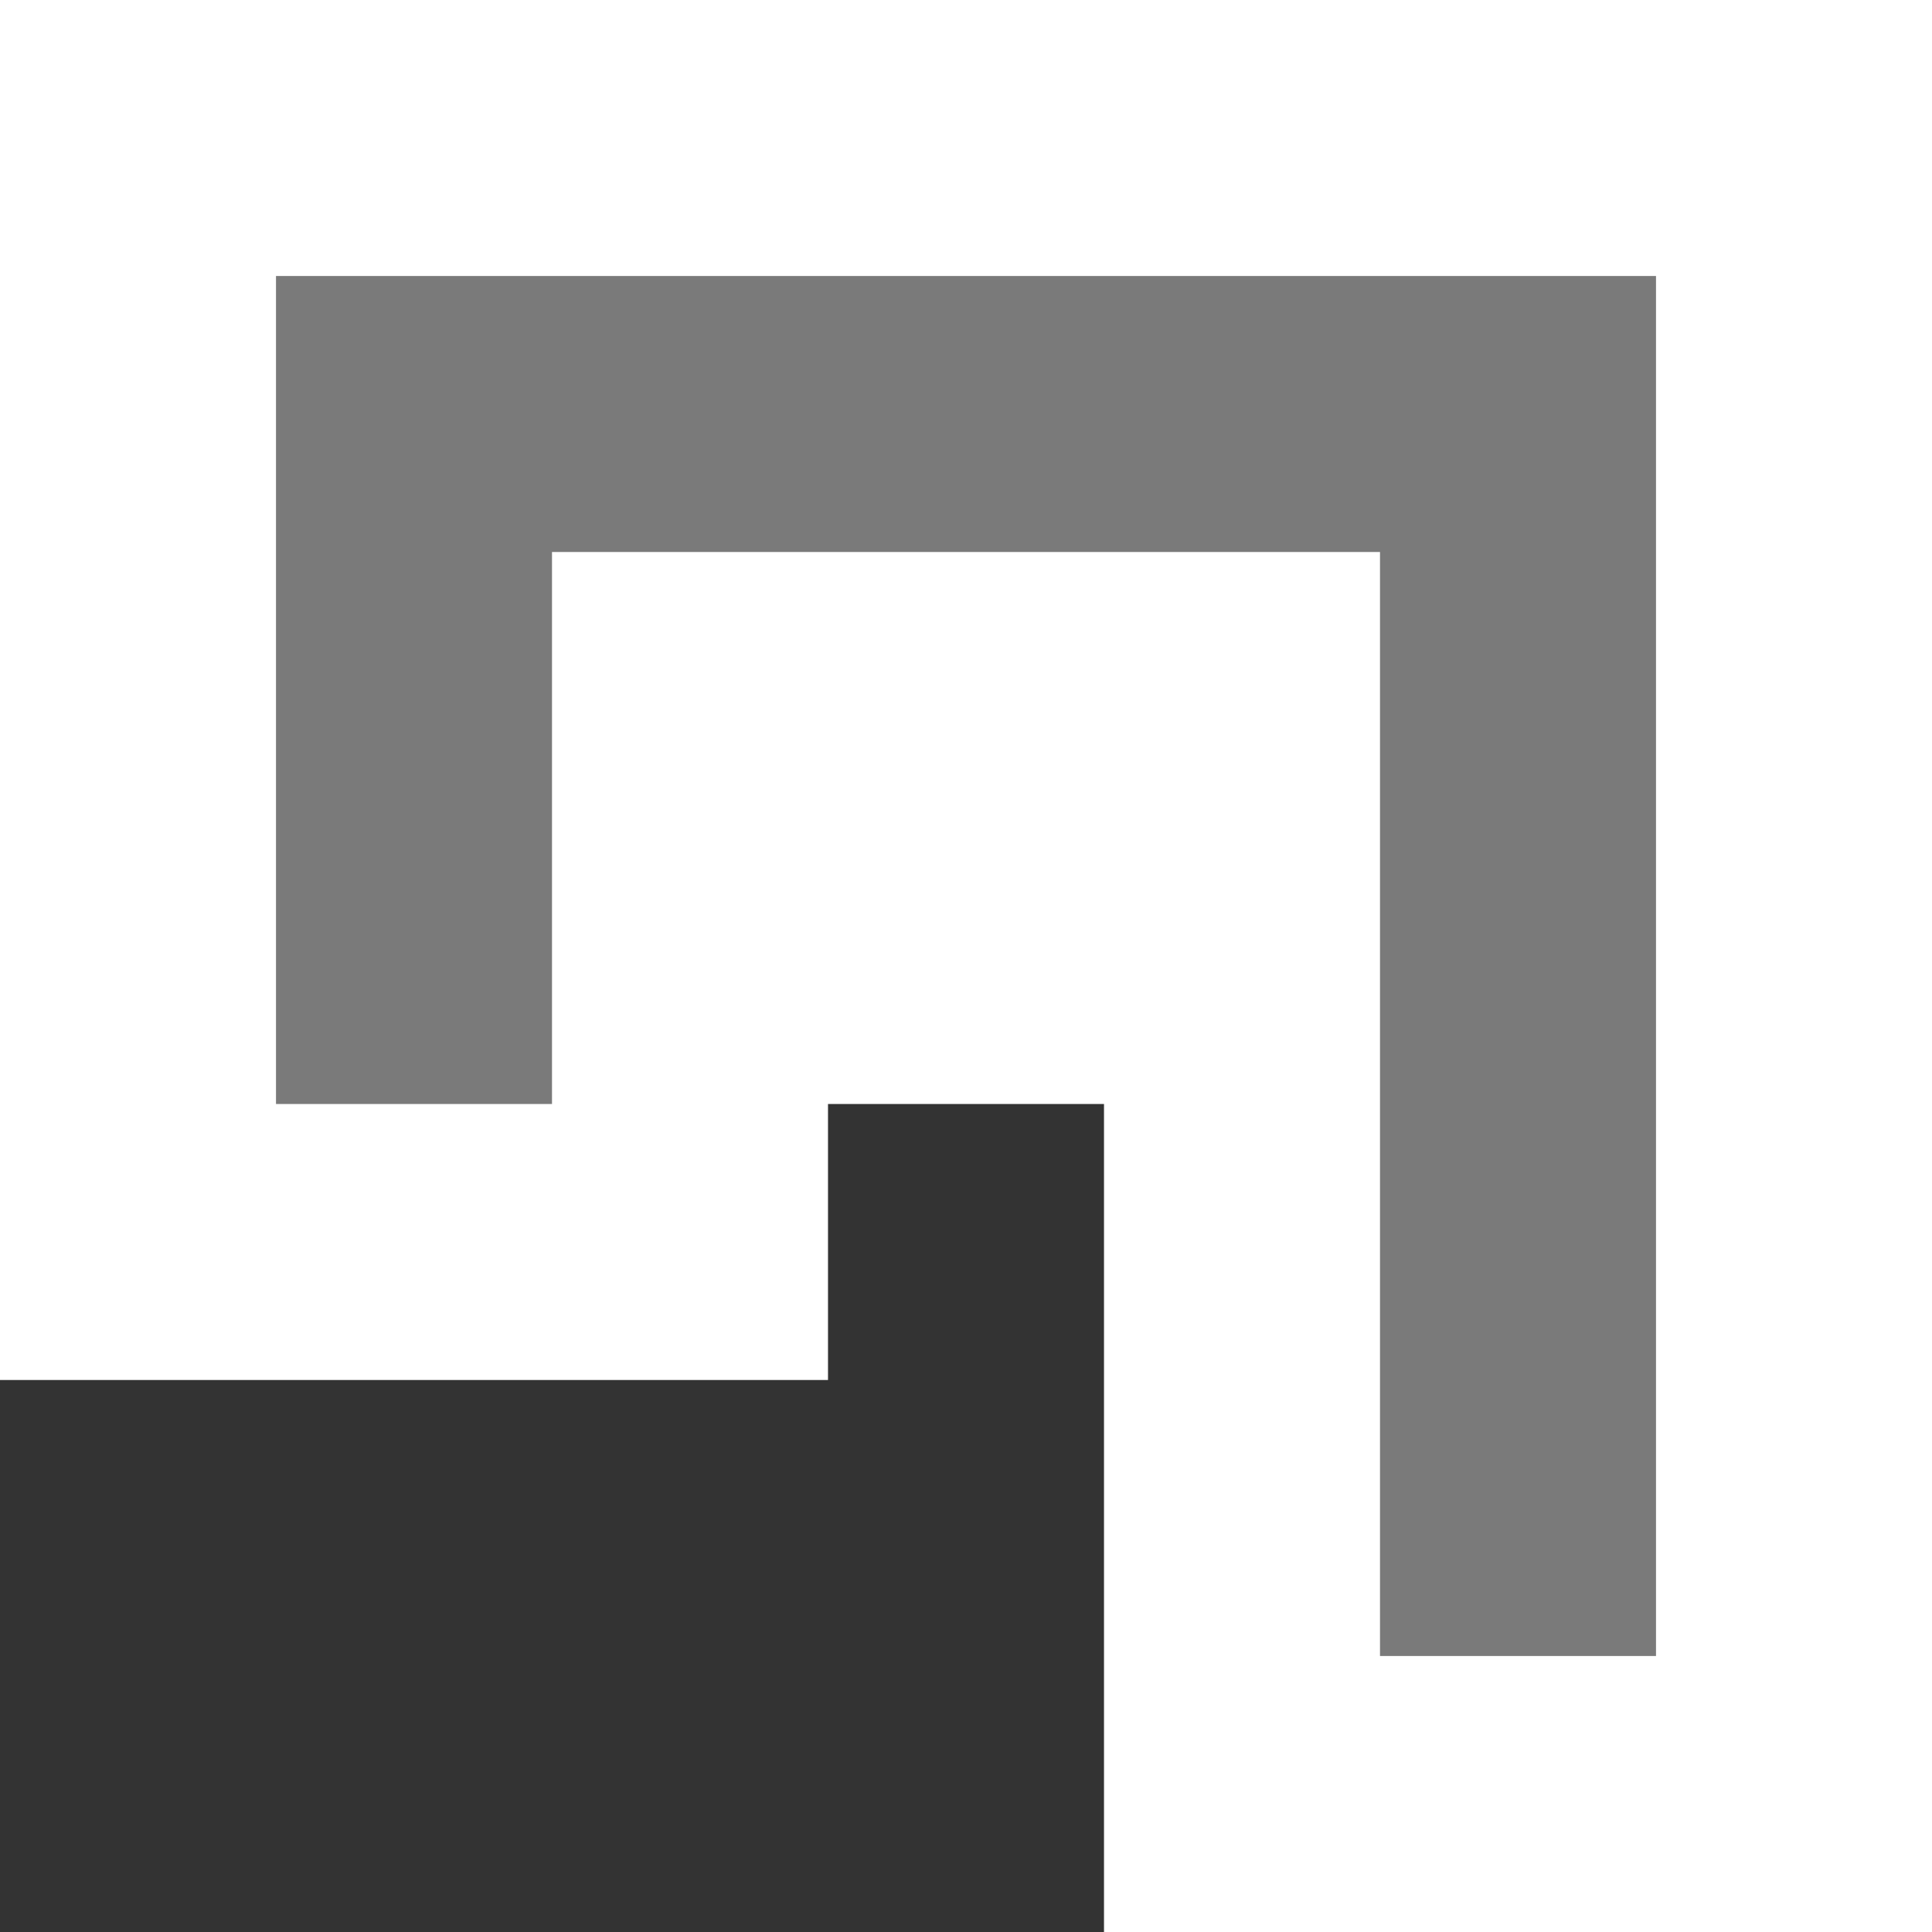
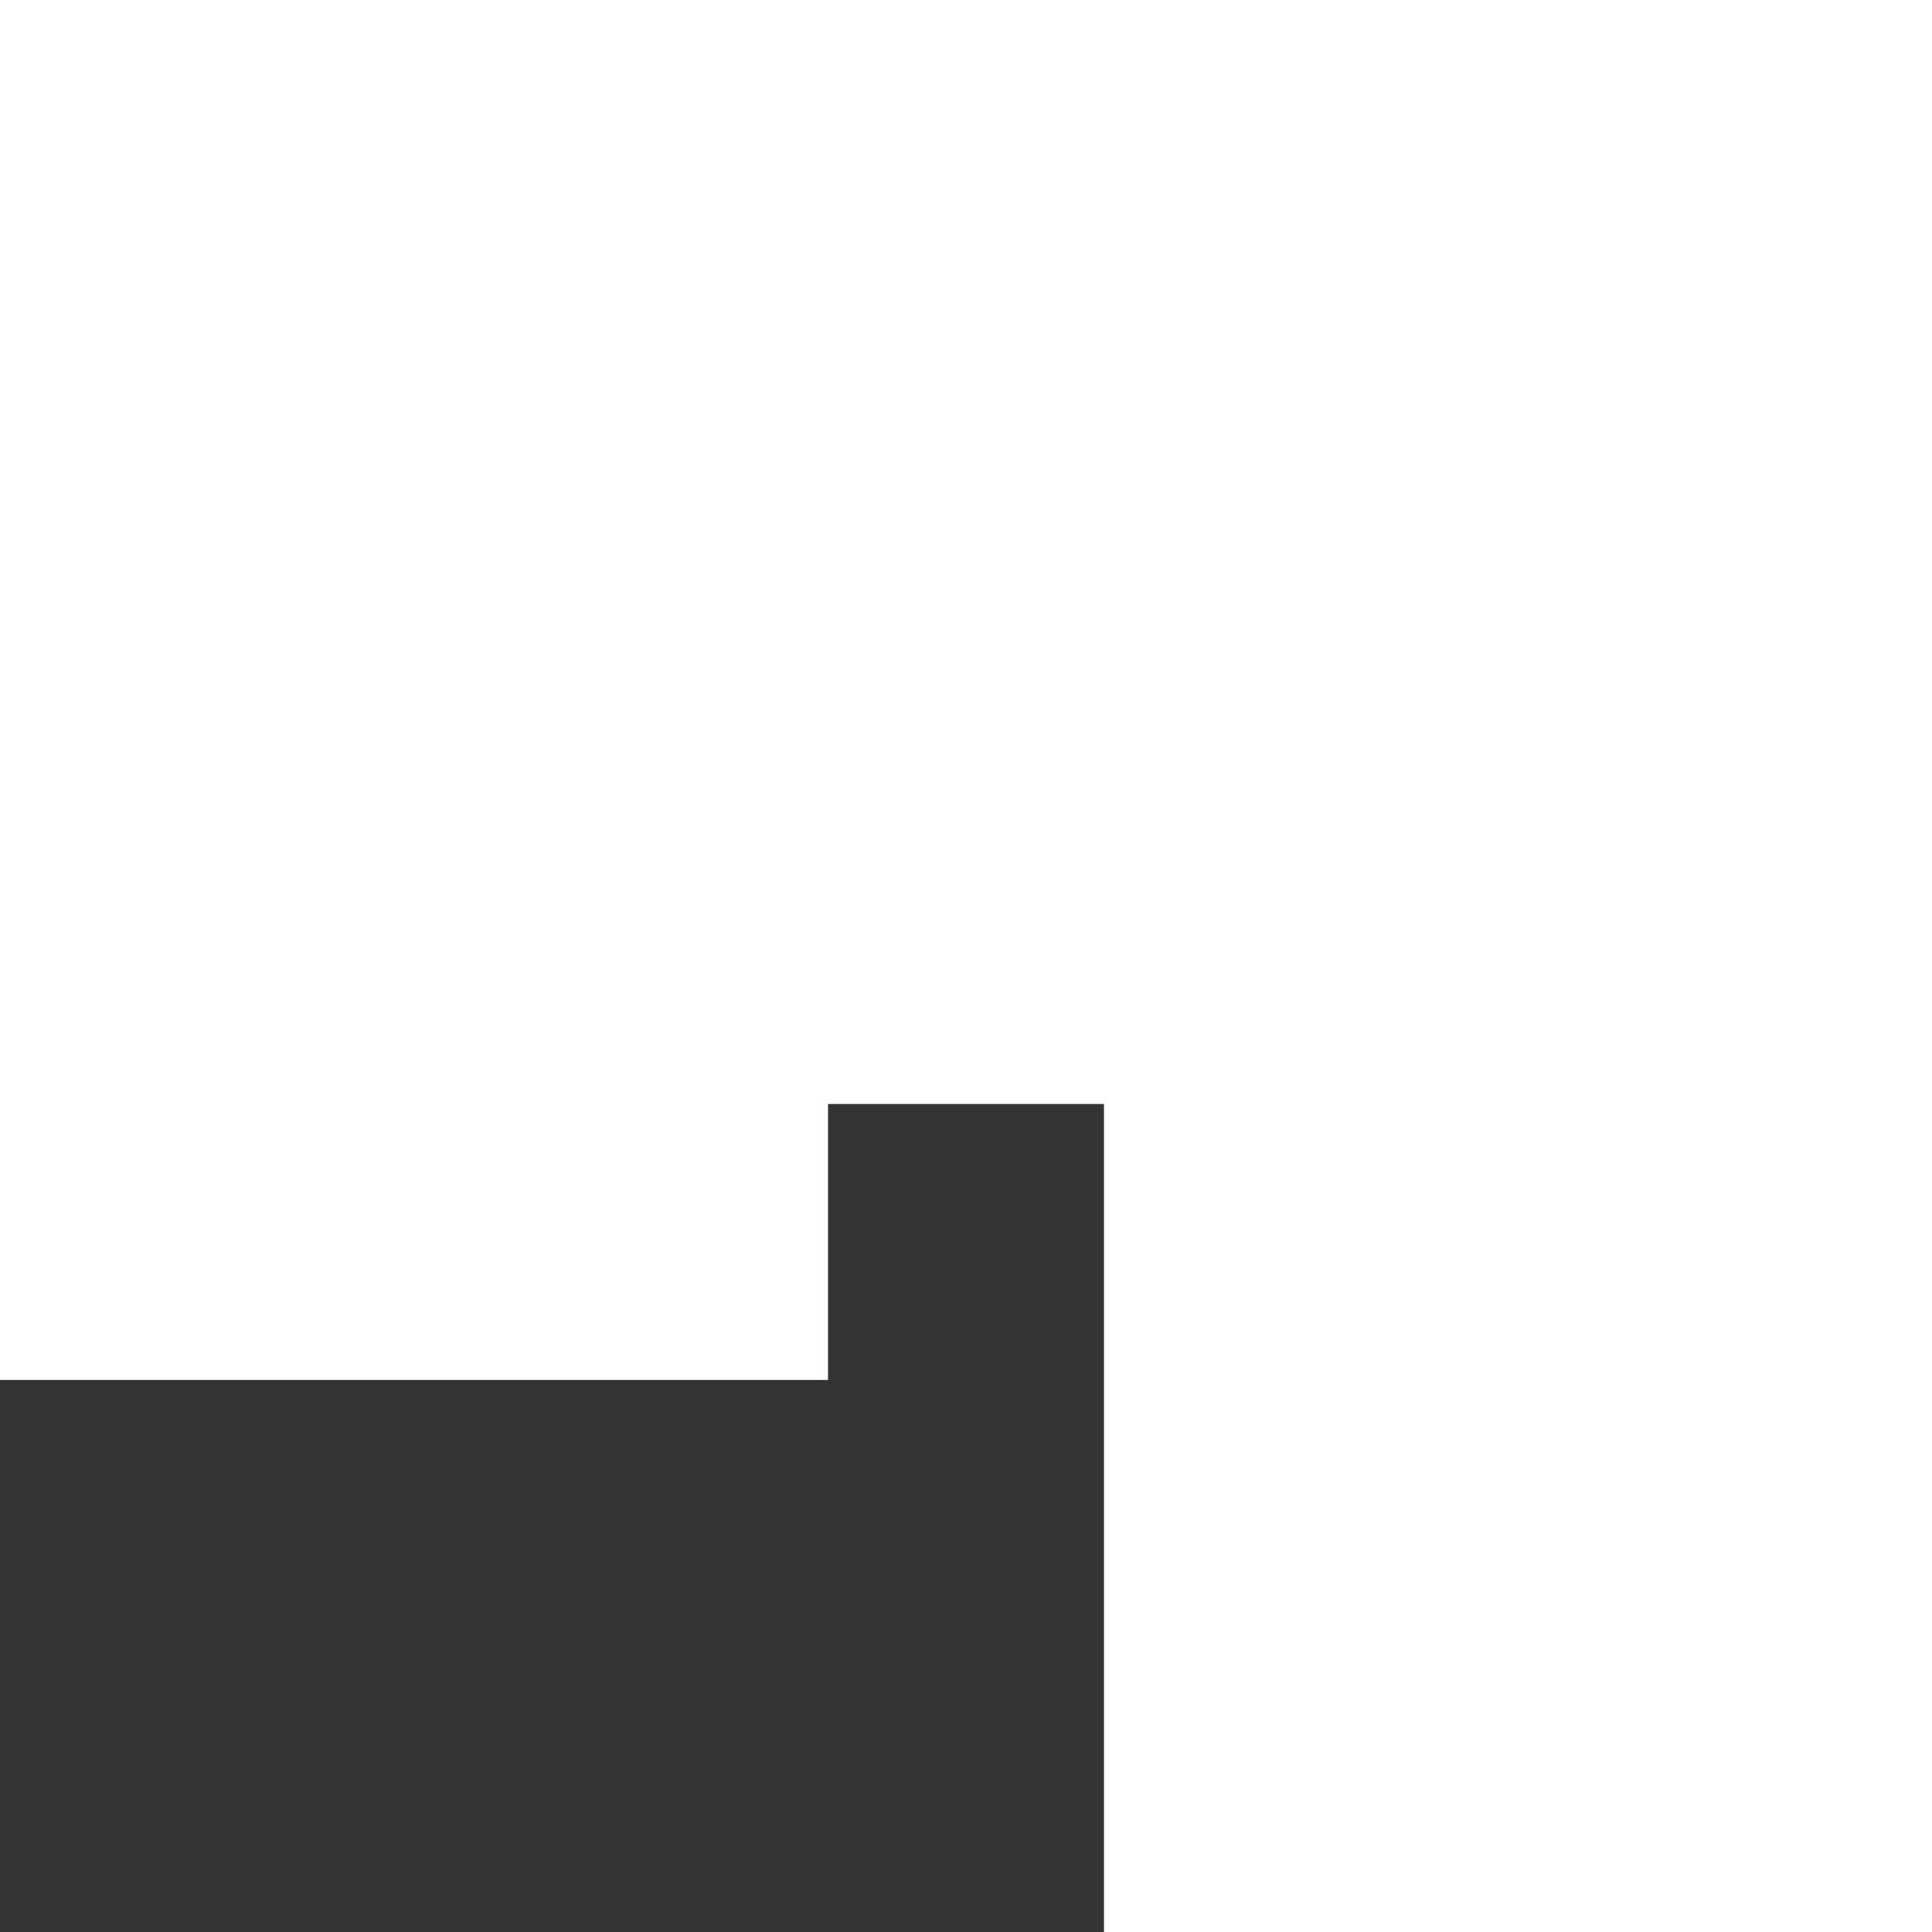
<svg xmlns="http://www.w3.org/2000/svg" height="7.0px" width="7.0px">
  <rect width="100%" height="100%" fill="#333333" stroke="none" />
  <g transform="matrix(1.0, 0.0, 0.0, 1.0, 0.0, 0.0)">
    <path d="M0.0 0.0 L7.0 0.0 7.0 7.0 4.0 7.0 4.0 4.0 3.0 4.0 3.0 5.0 0.0 5.0 0.0 0.0" fill="#ffffff" fill-rule="evenodd" stroke="none" />
-     <path d="M1.0 1.0 L6.0 1.0 6.0 6.0 5.0 6.0 5.0 2.0 2.0 2.0 2.0 4.0 1.0 4.0 1.0 1.0" fill="#7a7a7a" fill-rule="evenodd" stroke="none" />
  </g>
</svg>